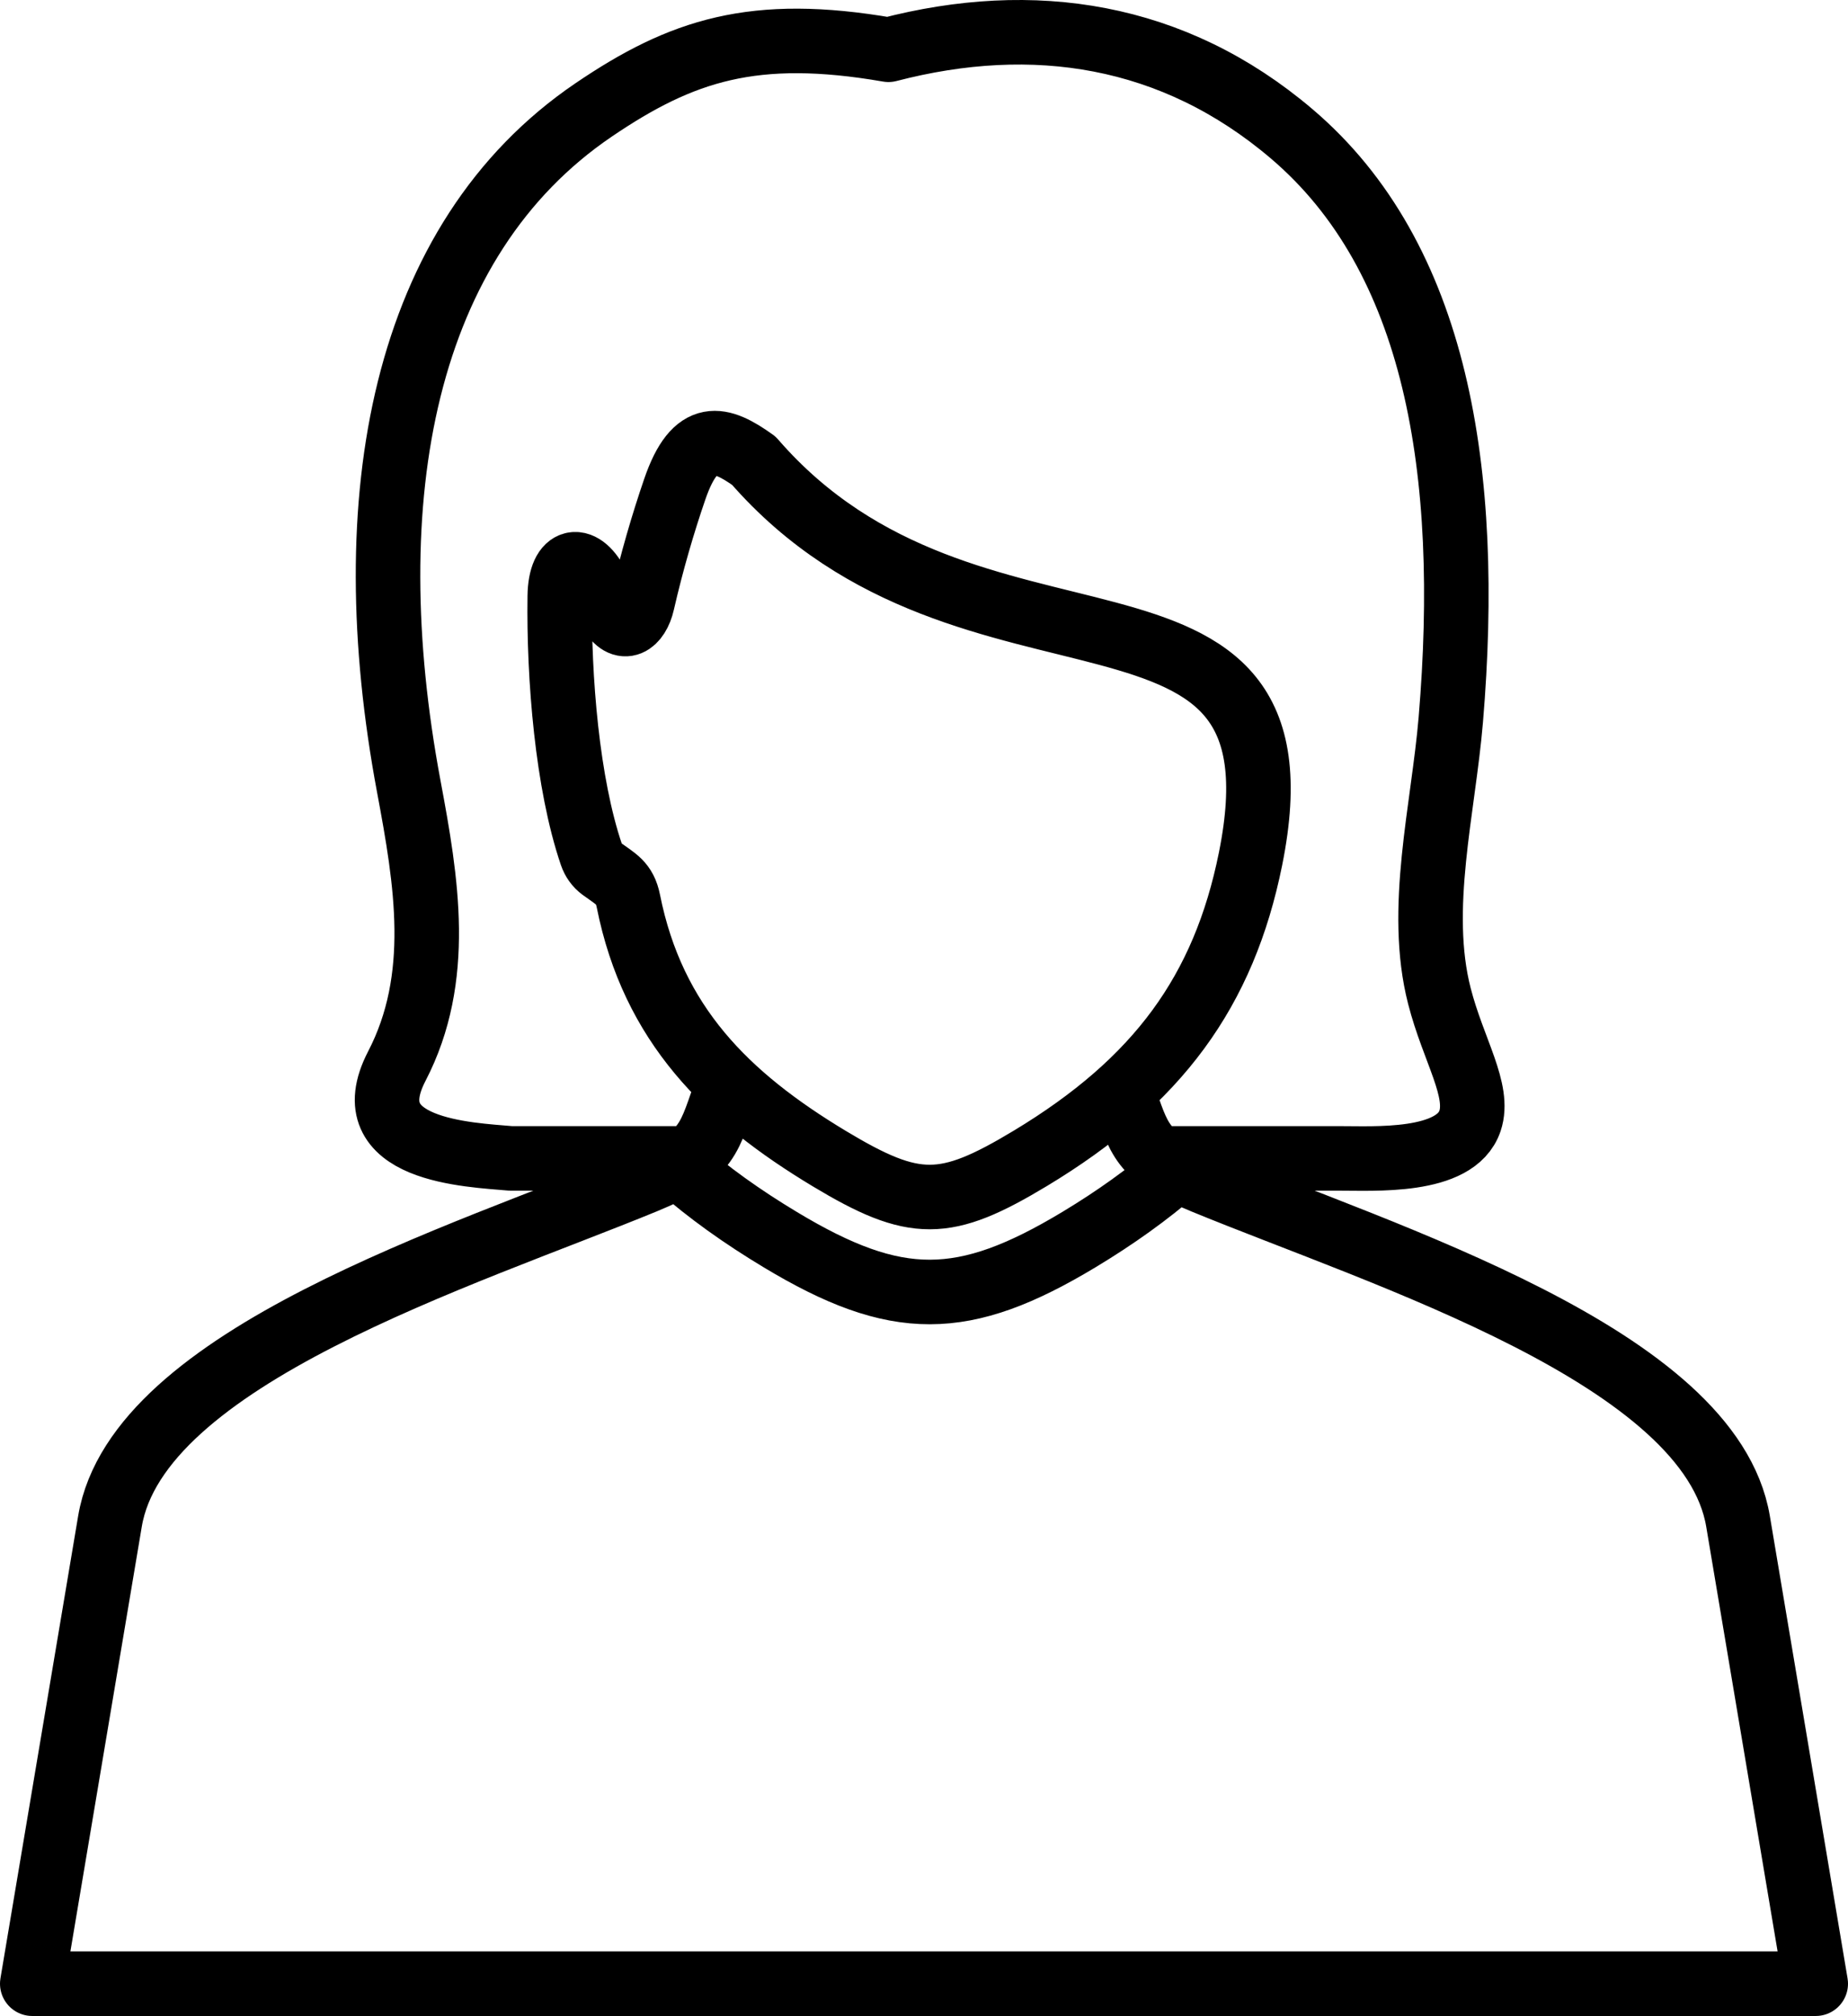
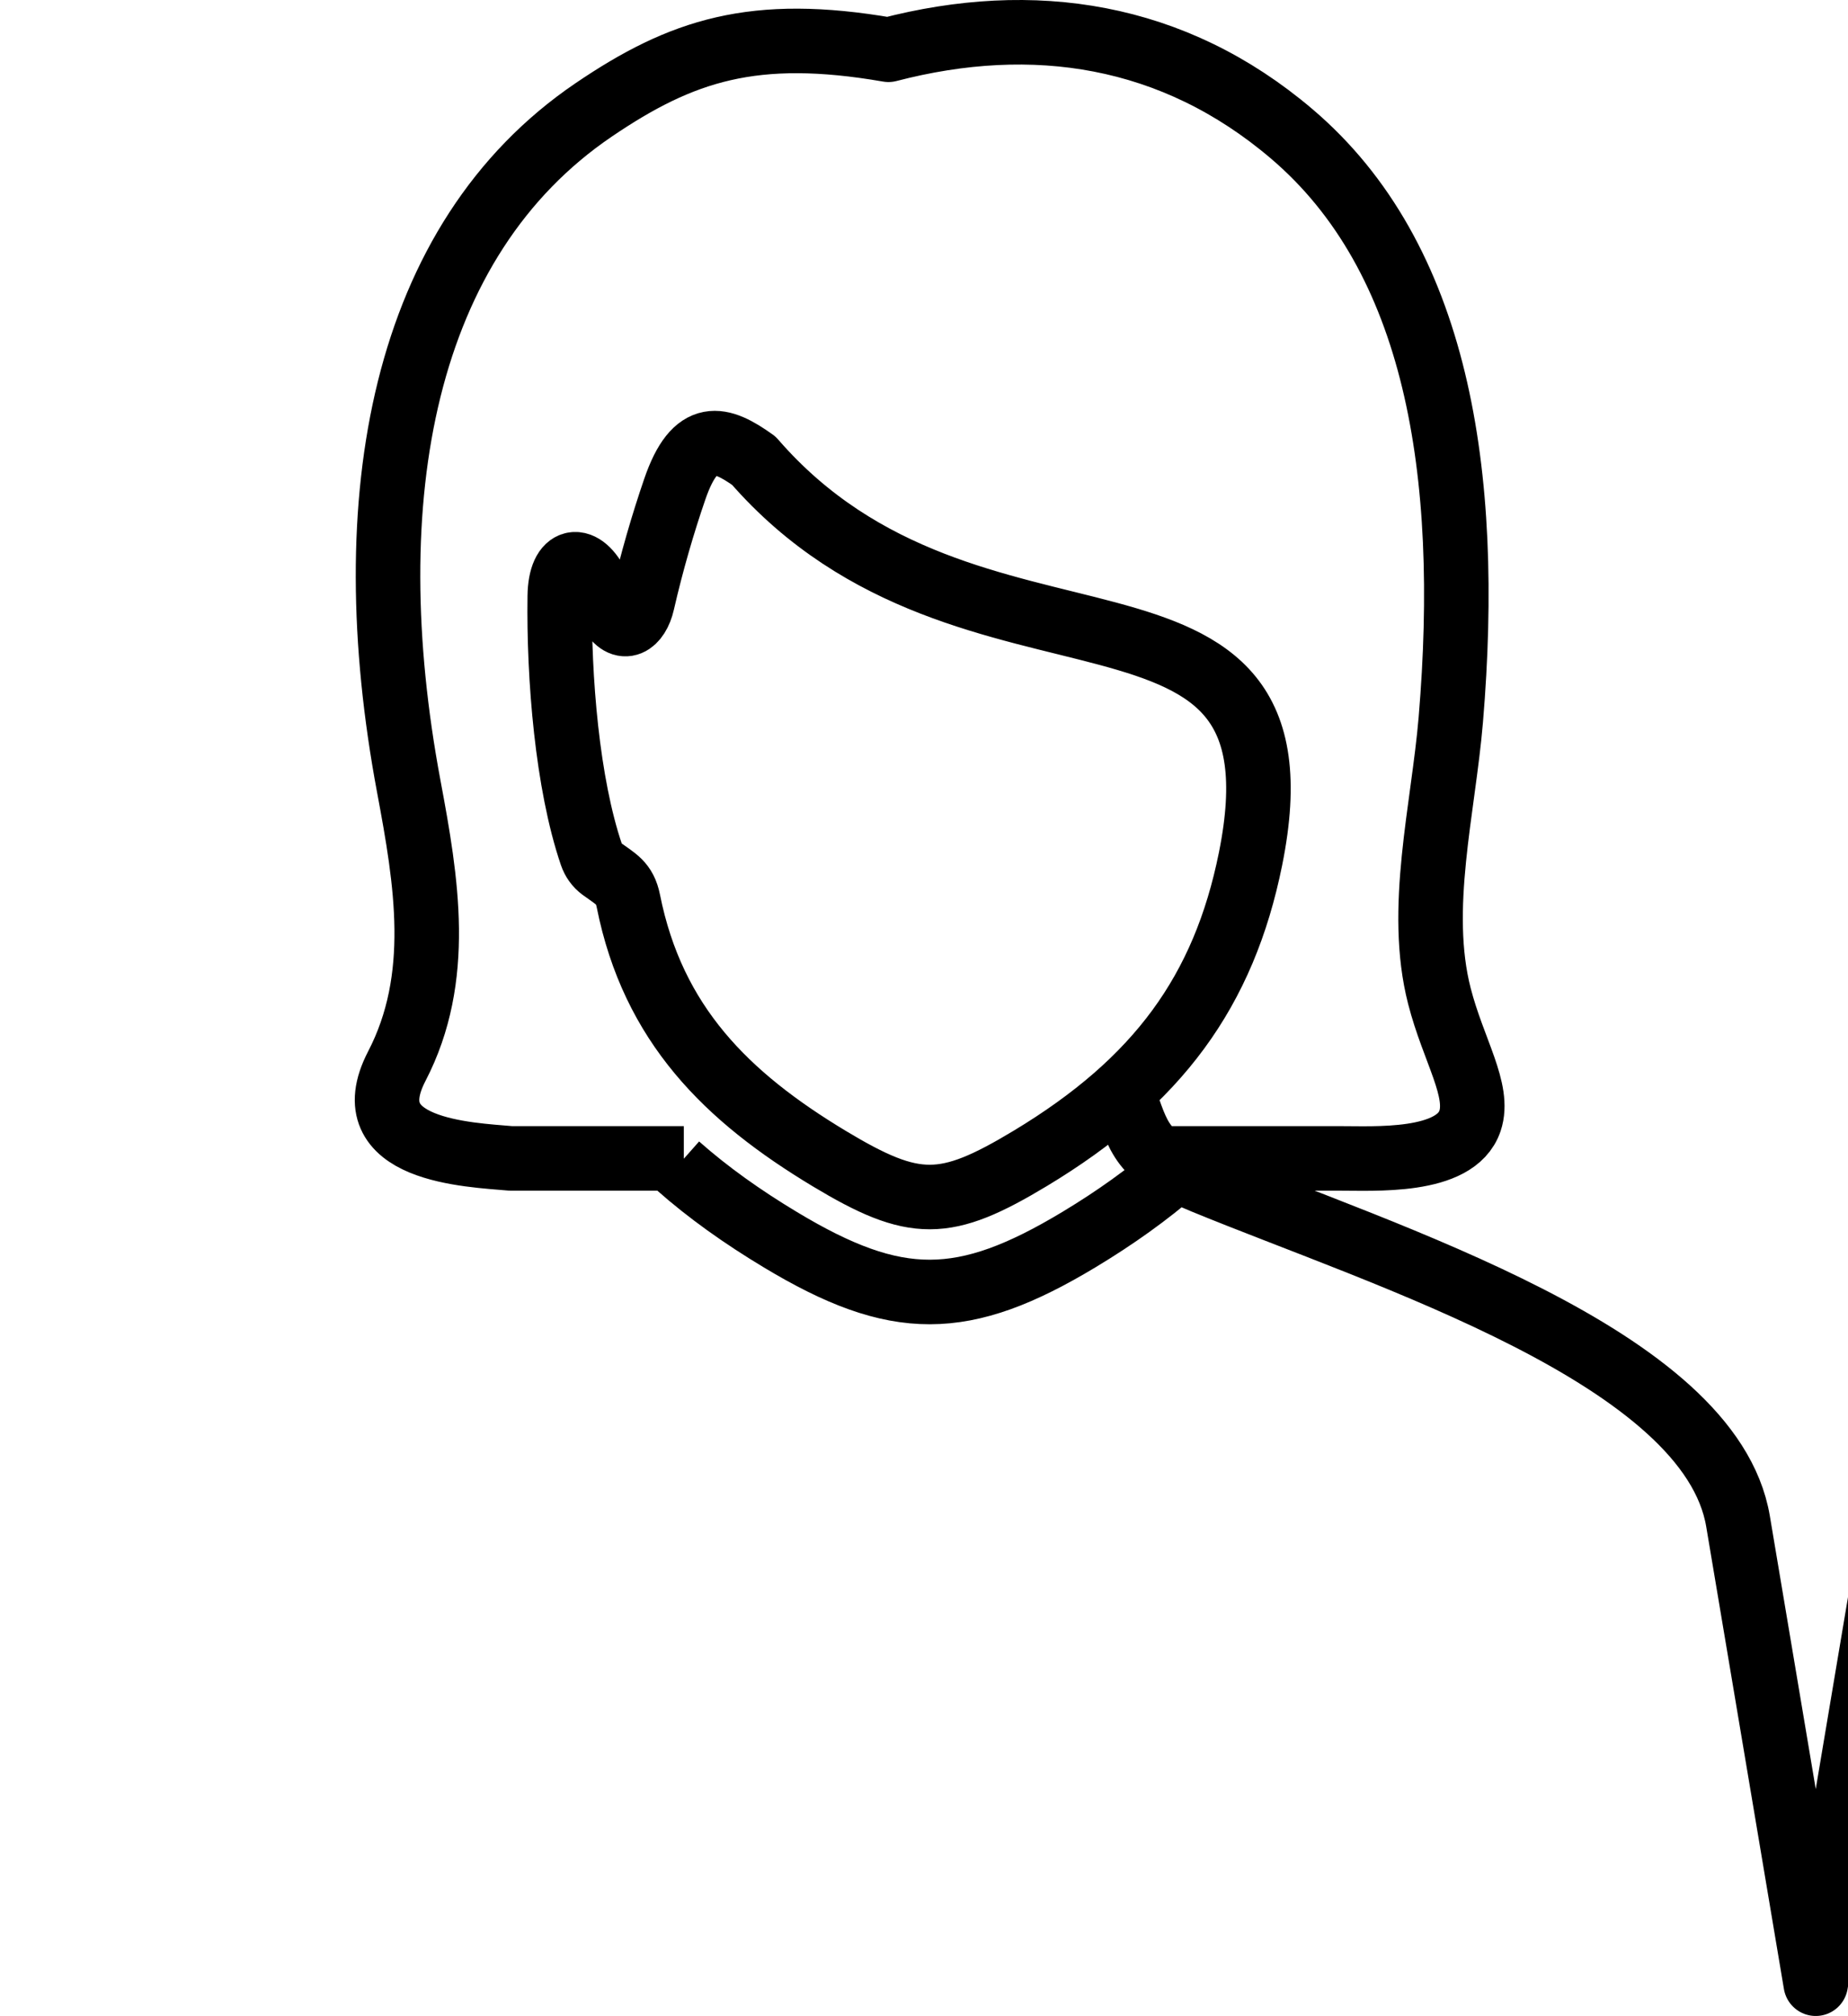
<svg xmlns="http://www.w3.org/2000/svg" id="_レイヤー_2" data-name="レイヤー 2" viewBox="0 0 50.868 55.466">
  <defs>
    <style>
      .cls-1 {
        fill: none;
        fill-rule: evenodd;
        stroke: #000;
        stroke-linejoin: round;
        stroke-width: 1.776px;
      }
    </style>
  </defs>
  <g id="_コンテンツ" data-name="コンテンツ">
-     <path class="cls-1" d="M32.051,31.871h4.787c.968-.004,3.228.148,3.625-1.031.283-.841-.457-1.937-.842-3.436-.616-2.395.108-5.145.314-7.605.572-6.82-.38-12.72-4.386-16.122-3.254-2.763-7.108-3.345-11.093-2.308-3.71-.642-5.699.016-8.114,1.654-5.272,3.578-6.572,10.695-5.09,18.614.49,2.615.935,5.259-.33,7.698-1.212,2.334,2.011,2.435,3.136,2.536h4.765M16.8,16.826c-.102-.184-.219-.435-.34-.691-.418-.882-1.037-.824-1.052.271-.031,2.245.206,5.155.872,7.108.056.162.15.292.282.39.387.284.633.381.734.885.678,3.392,2.705,5.387,5.529,7.087,2.354,1.416,3.19,1.407,5.539-.008,3.506-2.113,5.323-4.594,6.058-8.237,1.775-8.797-7.698-4.073-13.672-10.955-.9-.643-1.607-.876-2.176.783-.325.946-.635,2.004-.891,3.12-.131.576-.541.861-.882.247h0ZM30.891,30.019c.48,1.366.503,1.776,2.23,2.486,5.014,2.062,13.959,4.828,14.72,9.351l2.139,12.722H.888l2.139-12.722c.761-4.523,9.706-7.289,14.72-9.351,1.809-.744,1.748-1.159,2.303-2.689M32.392,32.17c-.797.694-1.692,1.332-2.684,1.93-3.191,1.923-5.032,1.932-8.228.008-1.041-.626-1.988-1.297-2.825-2.038" />
+     <path class="cls-1" d="M32.051,31.871h4.787c.968-.004,3.228.148,3.625-1.031.283-.841-.457-1.937-.842-3.436-.616-2.395.108-5.145.314-7.605.572-6.82-.38-12.72-4.386-16.122-3.254-2.763-7.108-3.345-11.093-2.308-3.71-.642-5.699.016-8.114,1.654-5.272,3.578-6.572,10.695-5.09,18.614.49,2.615.935,5.259-.33,7.698-1.212,2.334,2.011,2.435,3.136,2.536h4.765M16.8,16.826c-.102-.184-.219-.435-.34-.691-.418-.882-1.037-.824-1.052.271-.031,2.245.206,5.155.872,7.108.056.162.15.292.282.39.387.284.633.381.734.885.678,3.392,2.705,5.387,5.529,7.087,2.354,1.416,3.19,1.407,5.539-.008,3.506-2.113,5.323-4.594,6.058-8.237,1.775-8.797-7.698-4.073-13.672-10.955-.9-.643-1.607-.876-2.176.783-.325.946-.635,2.004-.891,3.12-.131.576-.541.861-.882.247h0ZM30.891,30.019c.48,1.366.503,1.776,2.23,2.486,5.014,2.062,13.959,4.828,14.72,9.351l2.139,12.722l2.139-12.722c.761-4.523,9.706-7.289,14.72-9.351,1.809-.744,1.748-1.159,2.303-2.689M32.392,32.17c-.797.694-1.692,1.332-2.684,1.93-3.191,1.923-5.032,1.932-8.228.008-1.041-.626-1.988-1.297-2.825-2.038" />
  </g>
</svg>